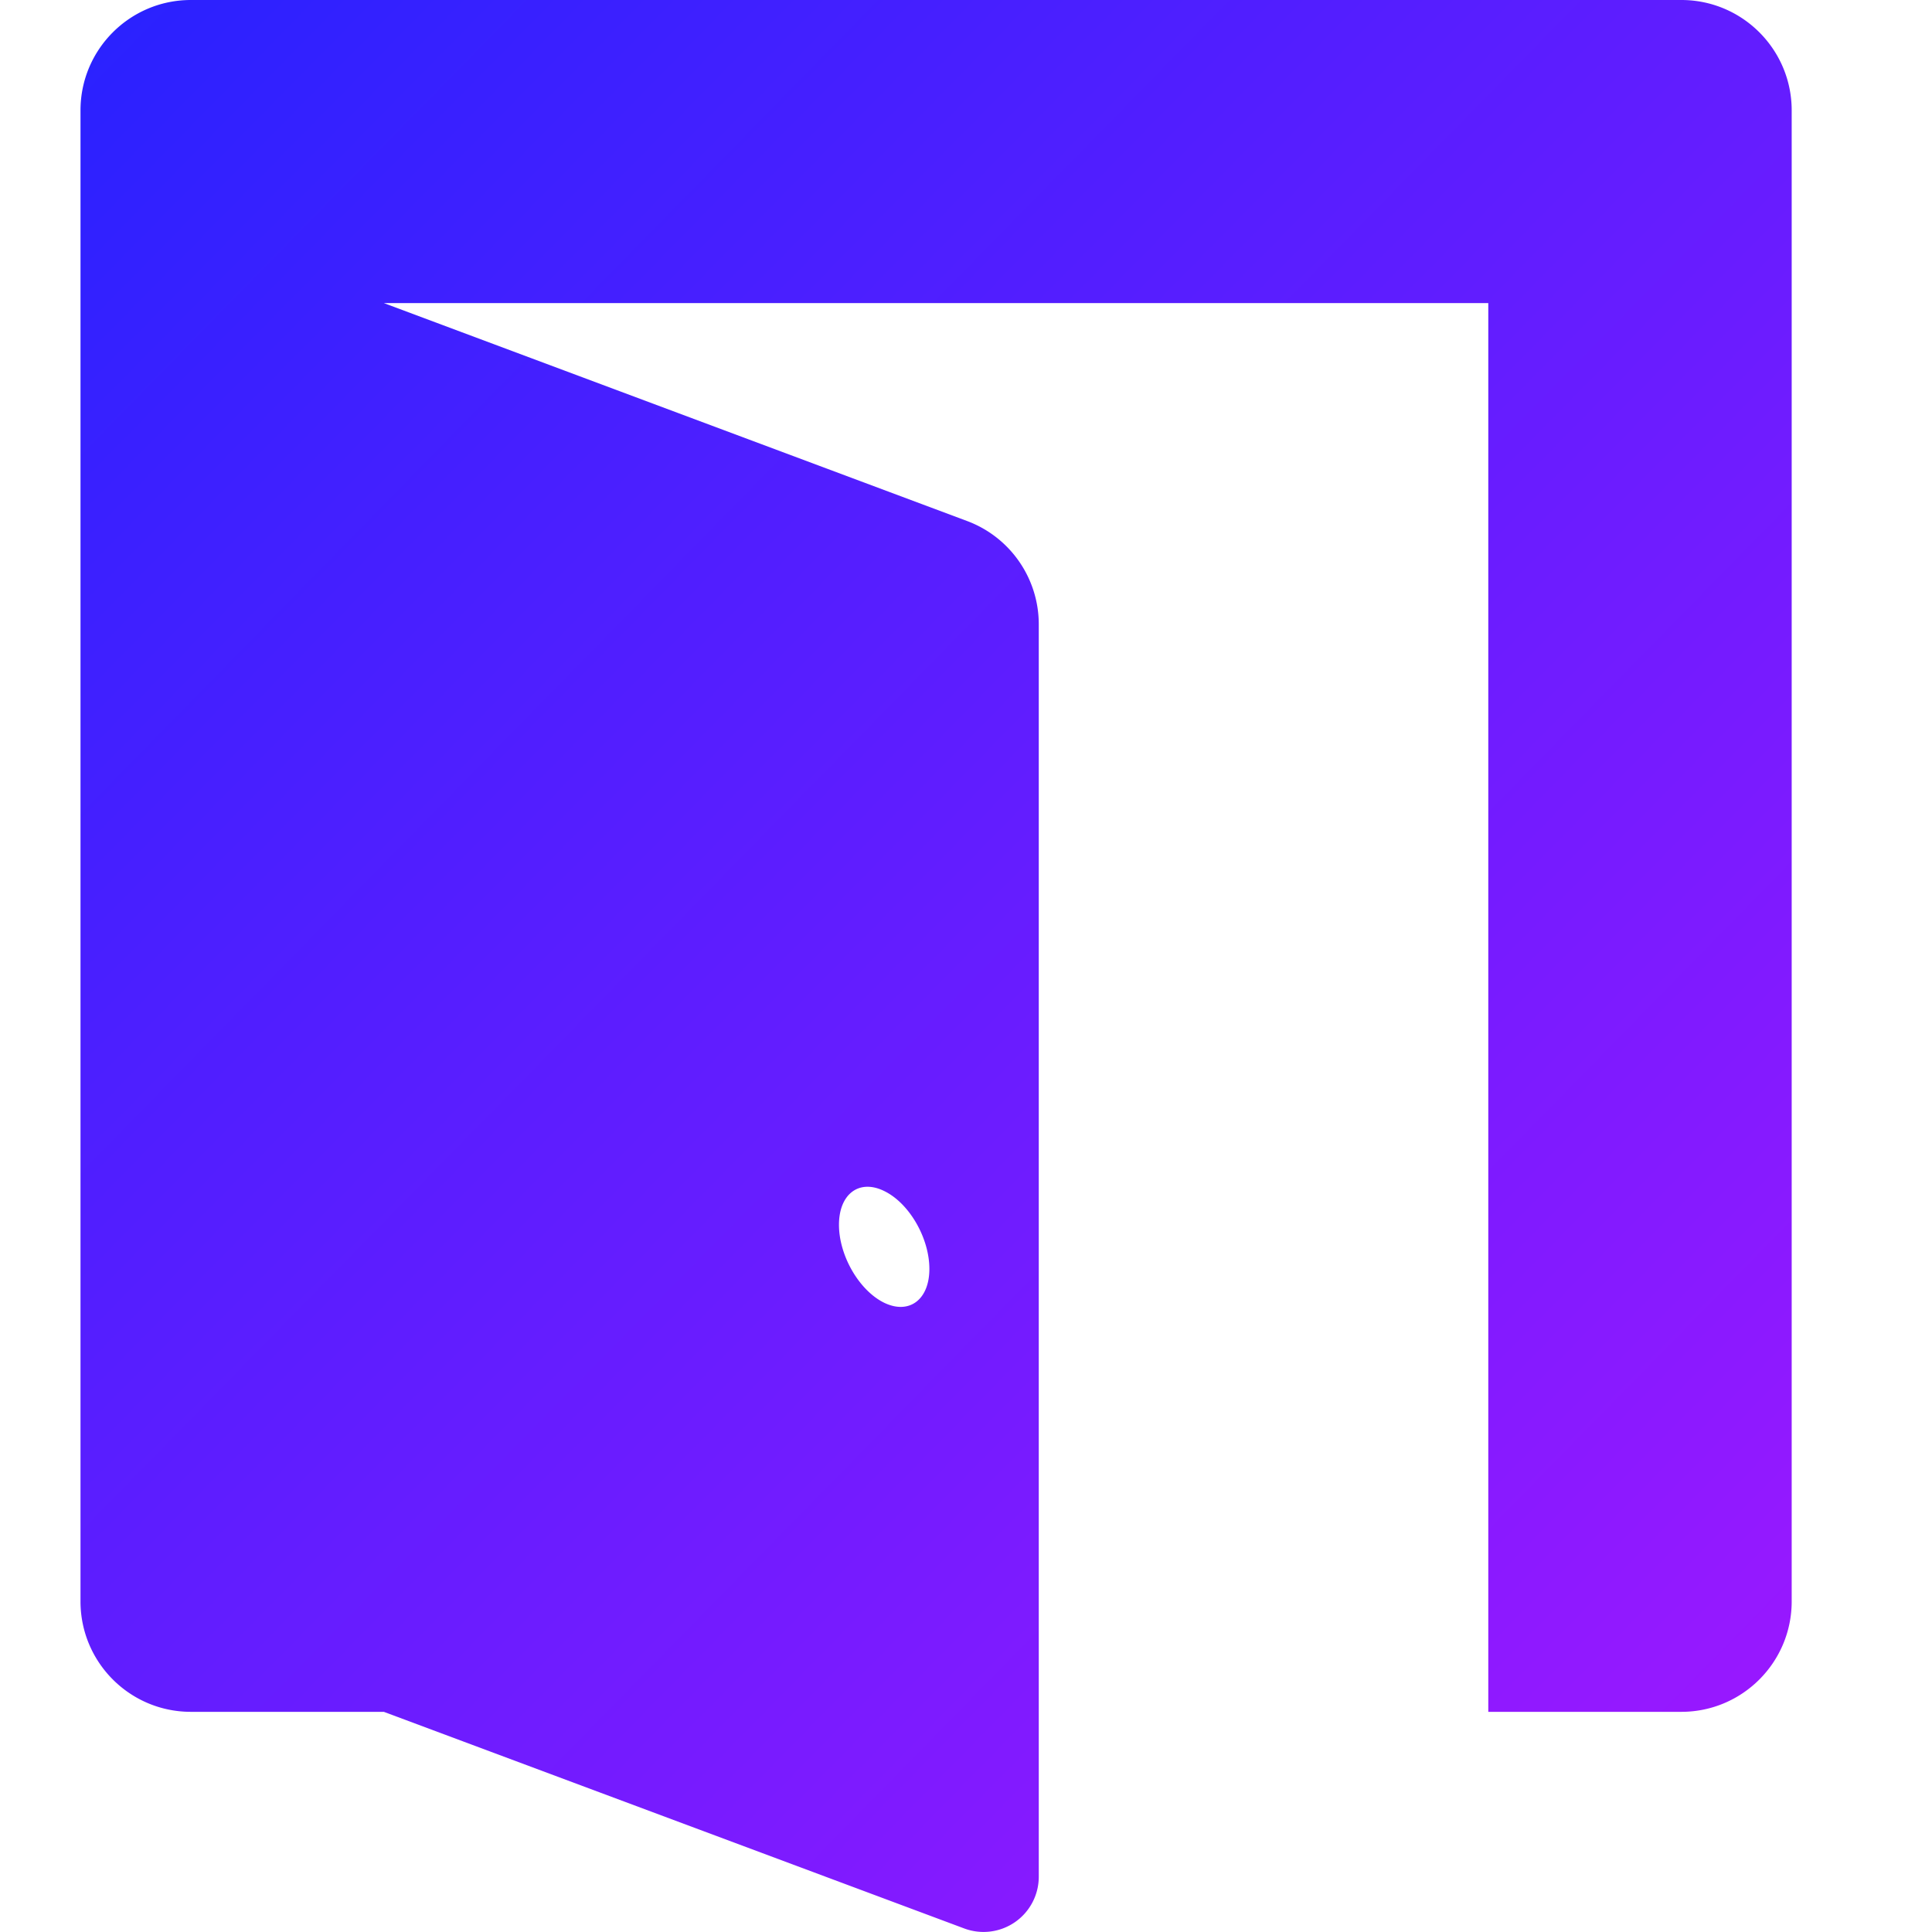
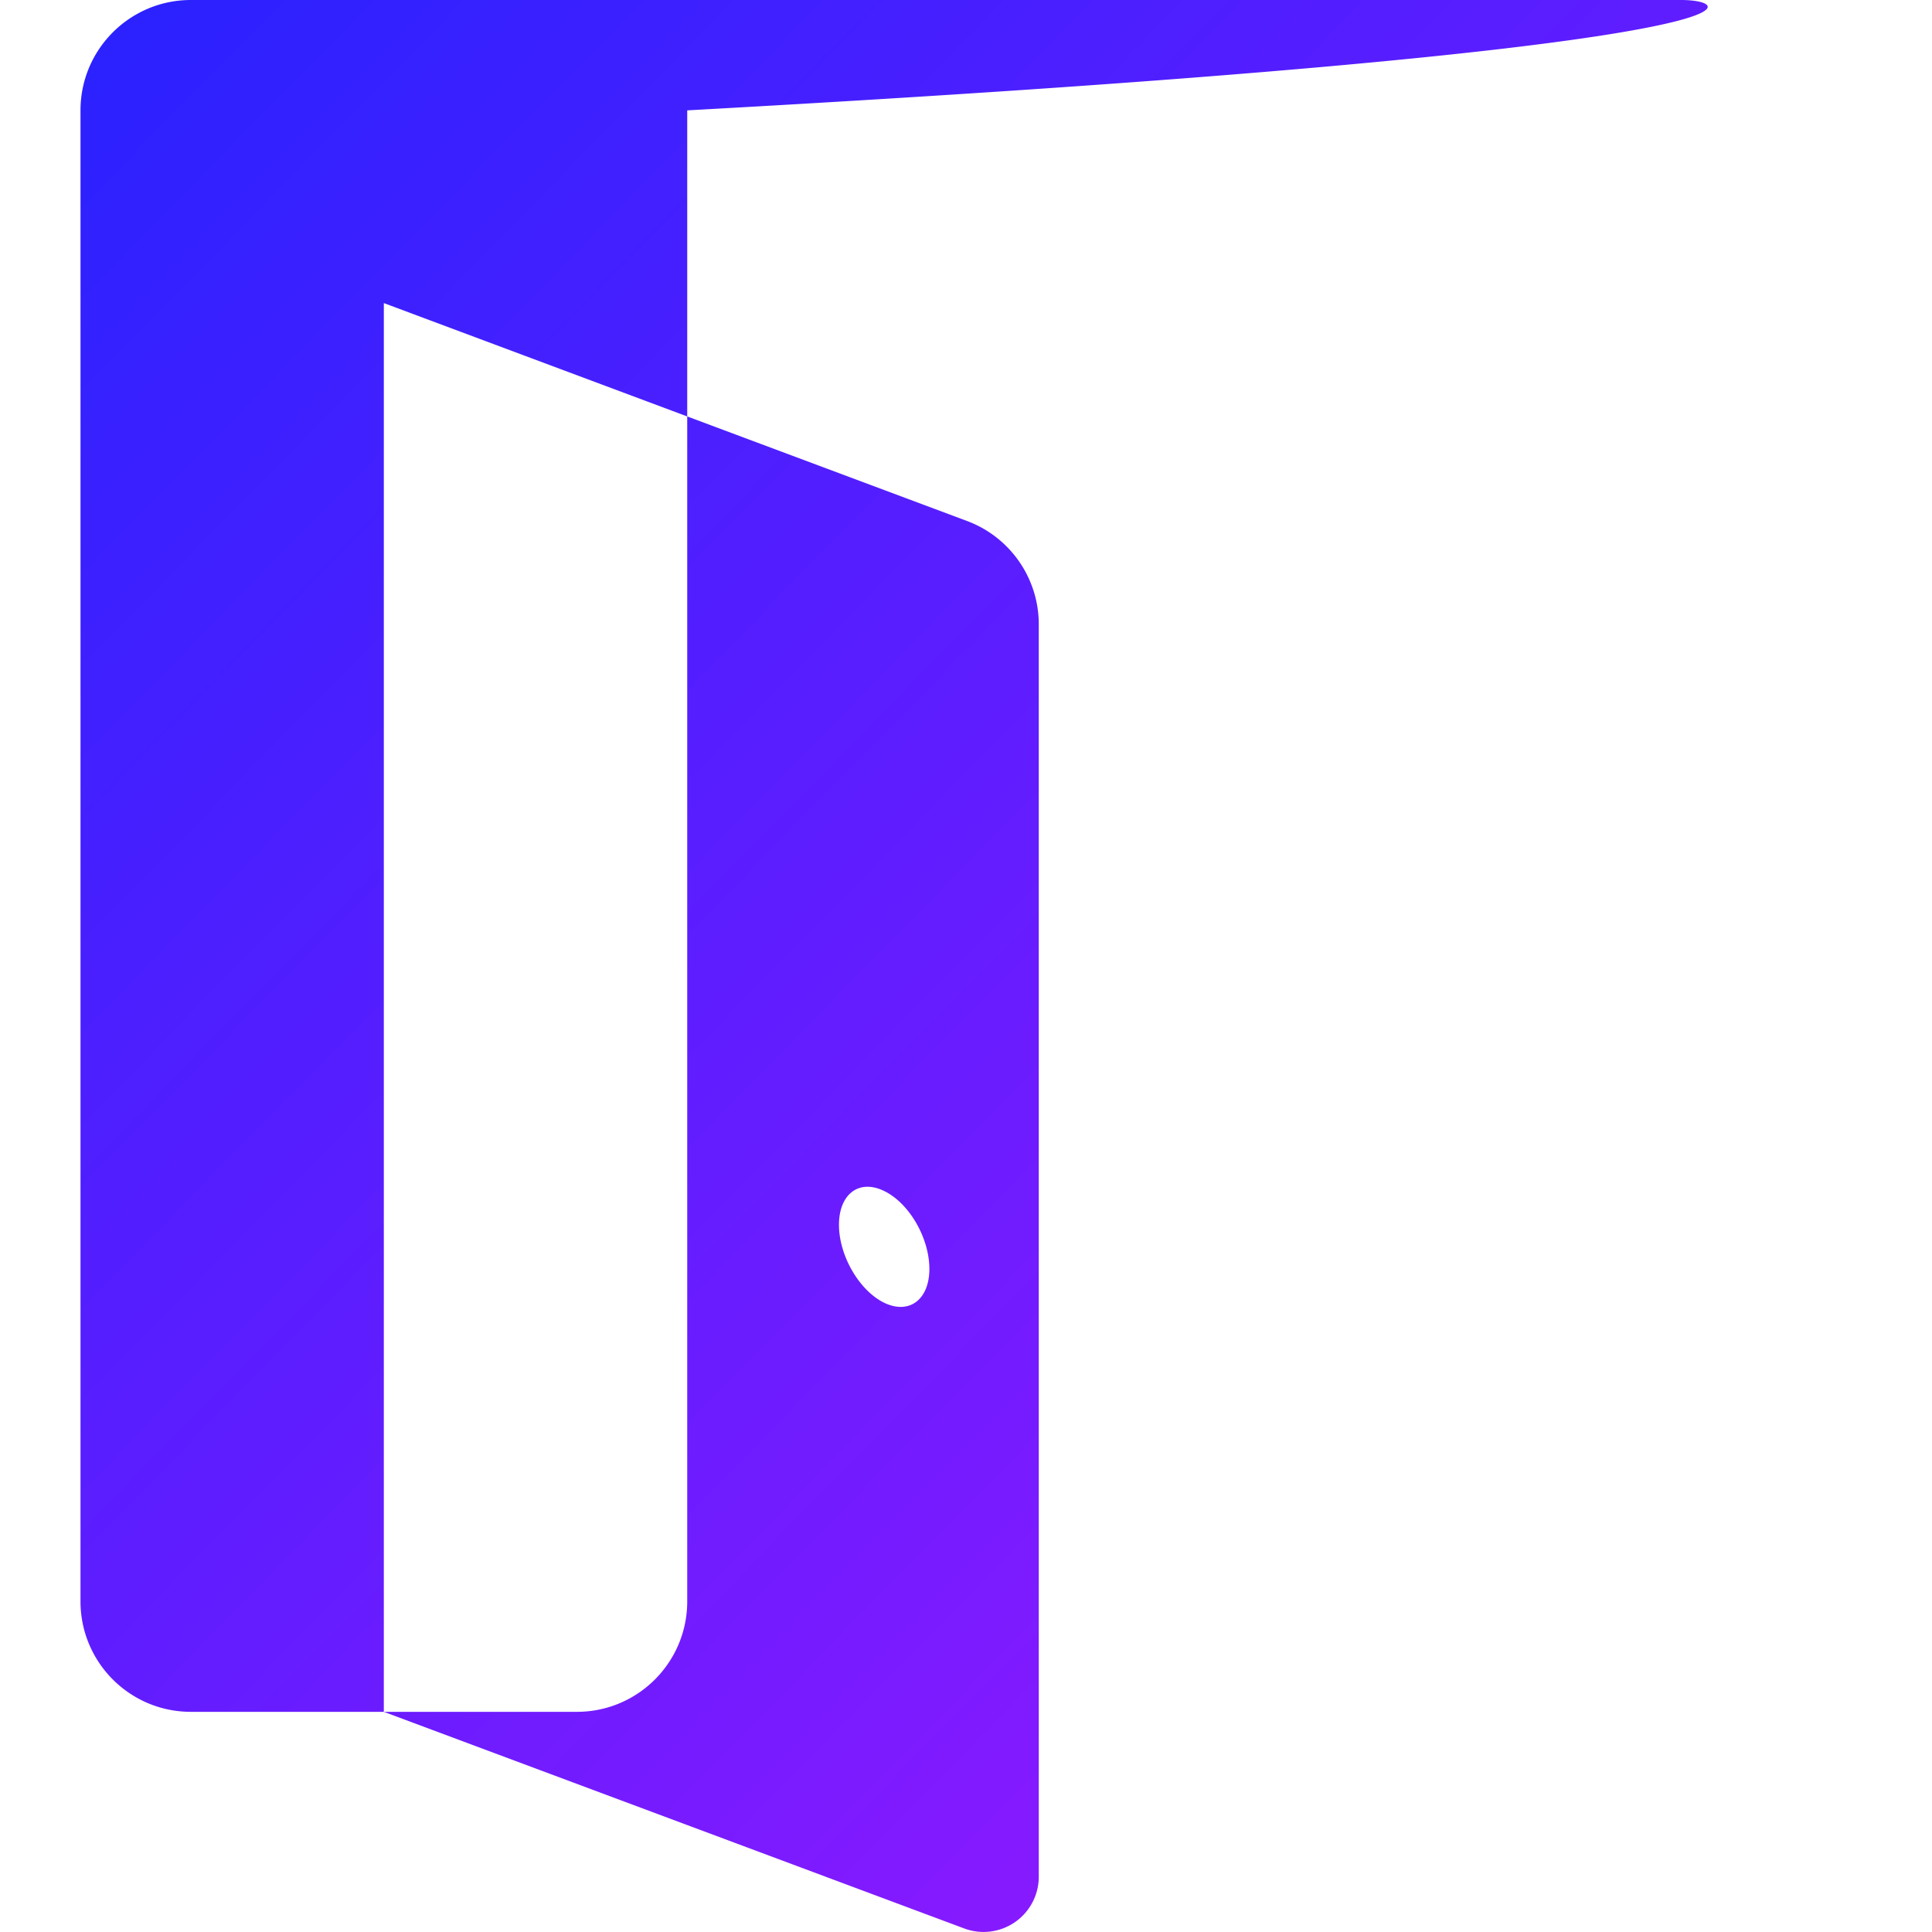
<svg xmlns="http://www.w3.org/2000/svg" height="48" viewBox="0 0 24 24" width="48" style="flex: 0 0 auto; line-height: 1;">
  <title>novita.ai</title>
-   <path clip-rule="evenodd" d="M2.371 0C1.614 0 1 .614 1 1.371v18.522c0 .758.614 1.372 1.371 1.372h2.397l7.21 2.691a.686.686 0 00.926-.642V7.756c0-.572-.355-1.084-.891-1.284L4.768 3.765h13.72v17.5h2.398c.757 0 1.371-.614 1.371-1.372V1.371C22.257.614 21.643 0 20.886 0H2.37zm8.612 16.183c.31.15.562-.037.562-.42 0-.385-.251-.818-.562-.968-.31-.152-.561.037-.561.42s.251.816.561.968z" fill="url(#lobe-icons-novita.ai-fill)" fill-rule="evenodd" />
+   <path clip-rule="evenodd" d="M2.371 0C1.614 0 1 .614 1 1.371v18.522c0 .758.614 1.372 1.371 1.372h2.397l7.21 2.691a.686.686 0 00.926-.642V7.756c0-.572-.355-1.084-.891-1.284L4.768 3.765v17.5h2.398c.757 0 1.371-.614 1.371-1.372V1.371C22.257.614 21.643 0 20.886 0H2.37zm8.612 16.183c.31.15.562-.037.562-.42 0-.385-.251-.818-.562-.968-.31-.152-.561.037-.561.42s.251.816.561.968z" fill="url(#lobe-icons-novita.ai-fill)" fill-rule="evenodd" />
  <defs>
    <linearGradient gradientUnits="userSpaceOnUse" id="lobe-icons-novita.ai-fill" x1="0" x2="24.5" y1="0" y2="24">
      <stop stop-color="#2622FF" />
      <stop offset="1" stop-color="#A717FF" />
    </linearGradient>
  </defs>
</svg>